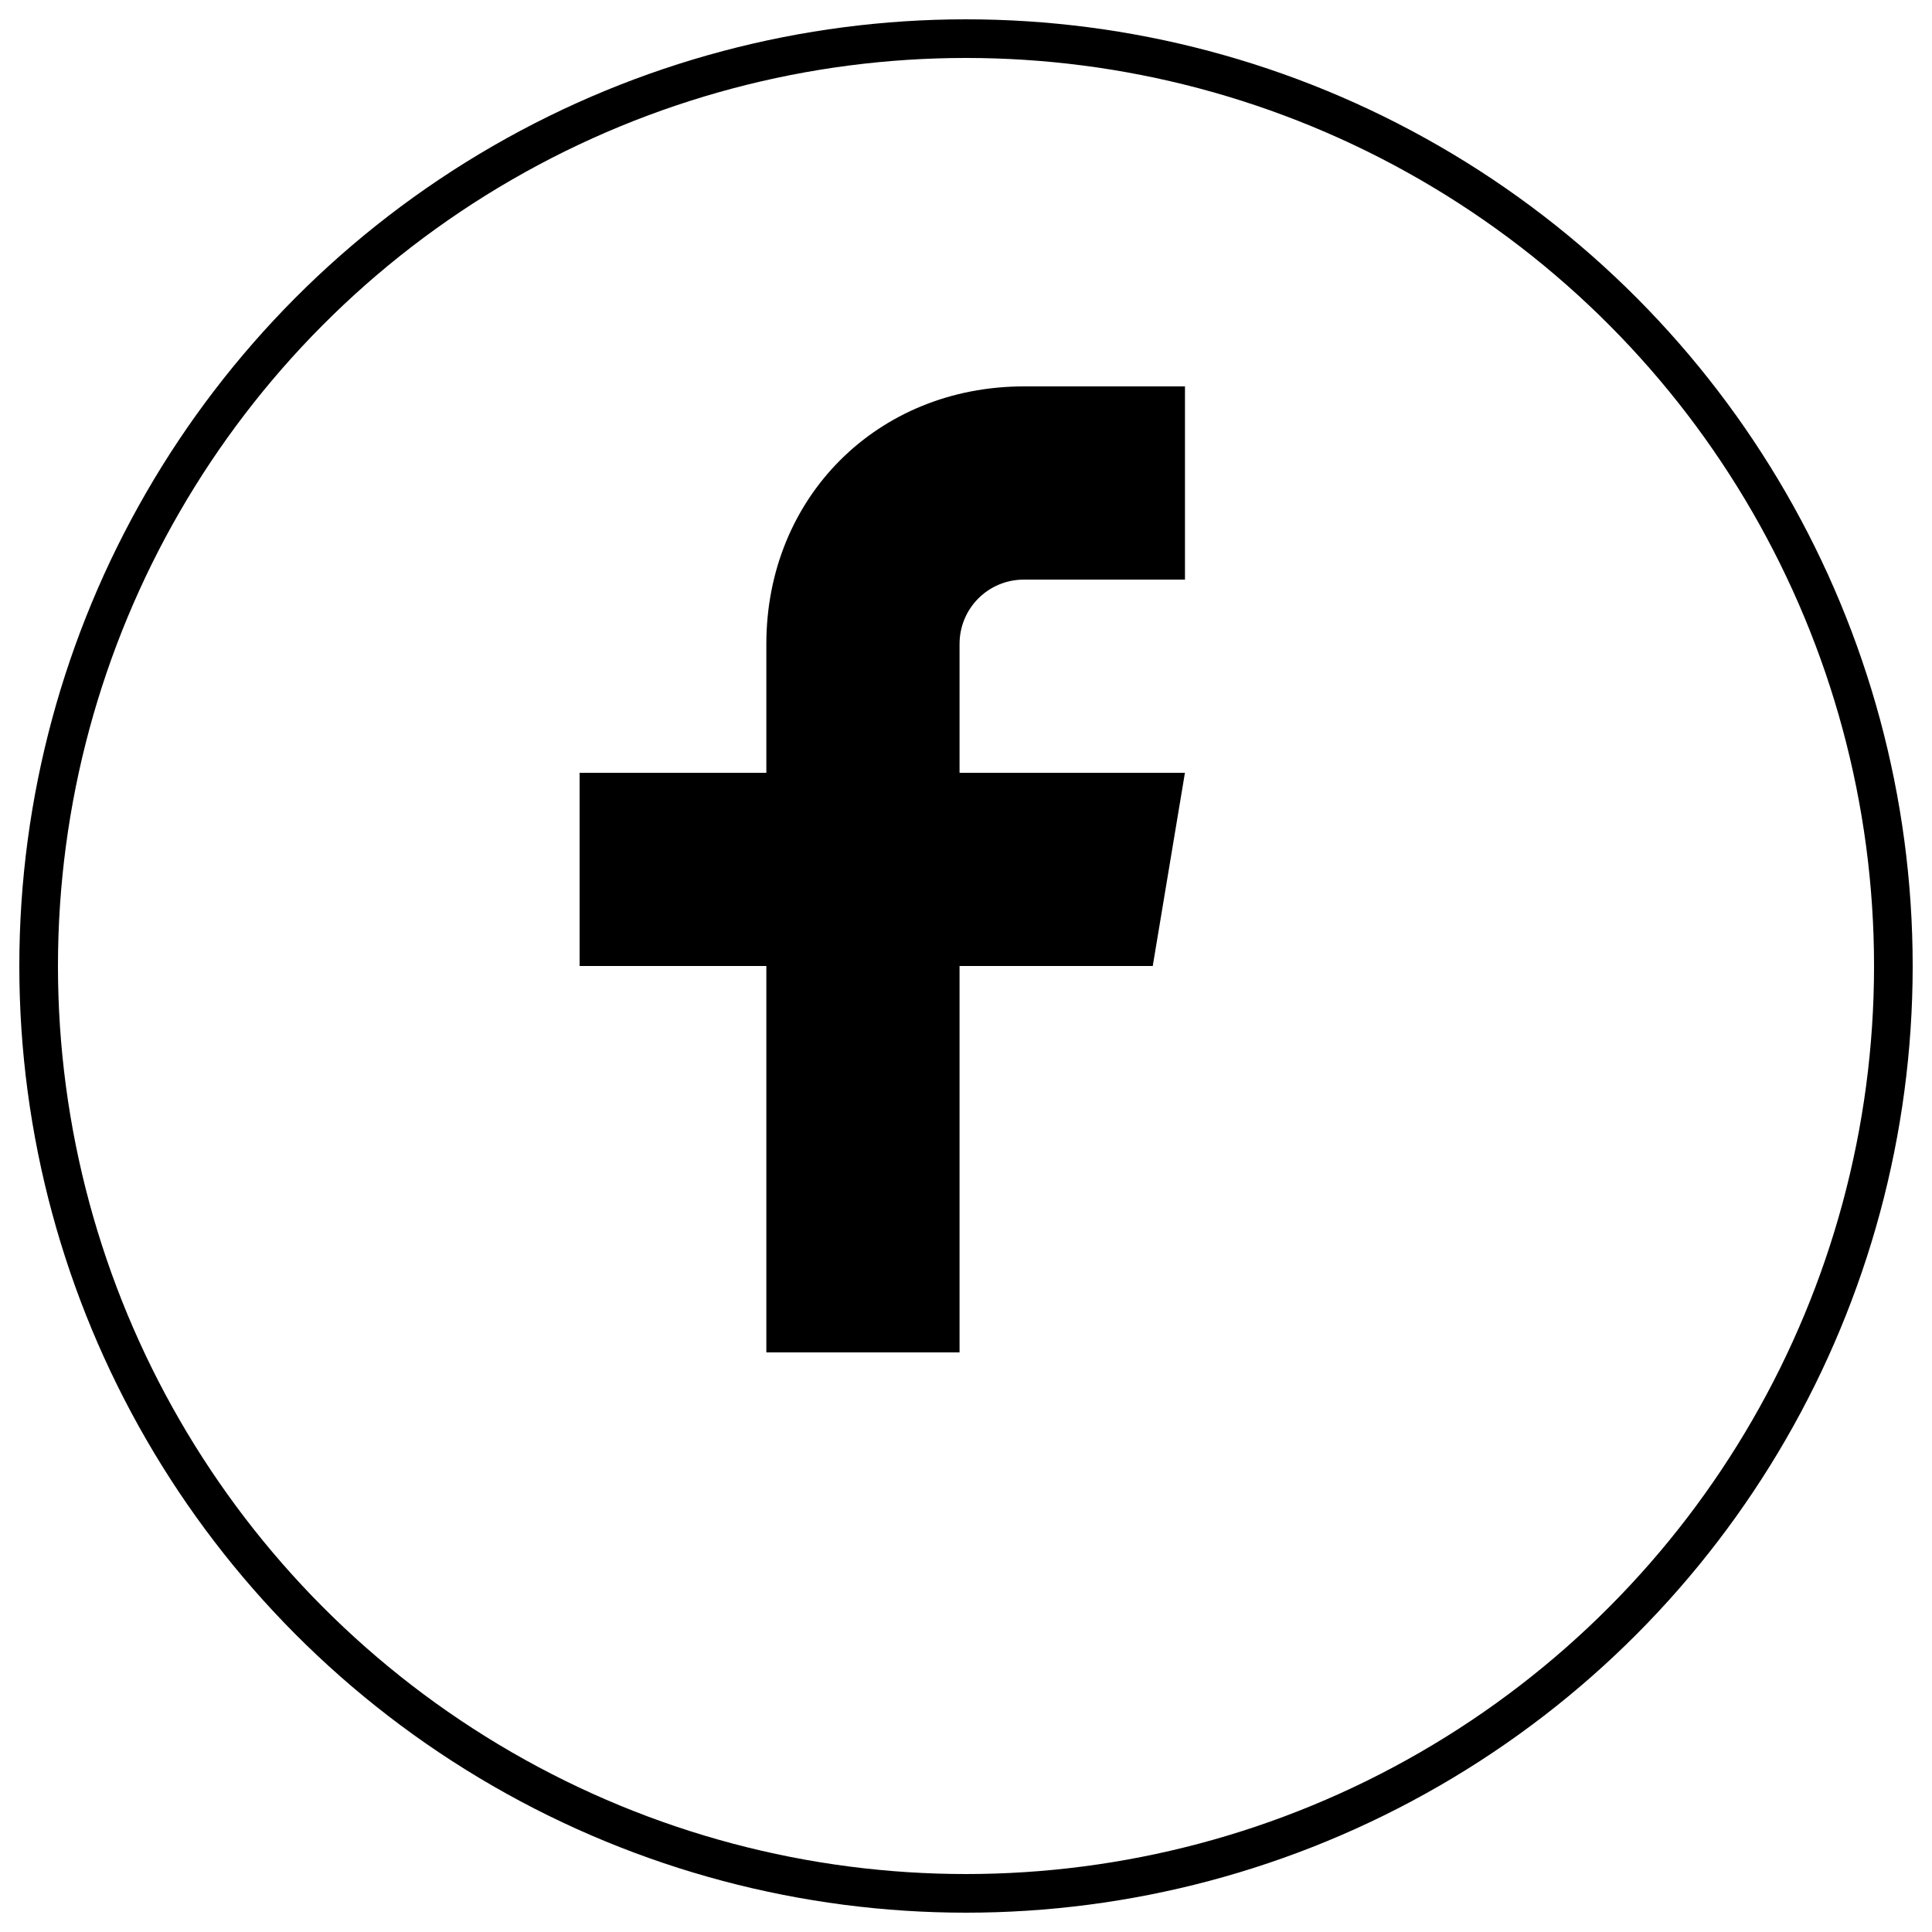
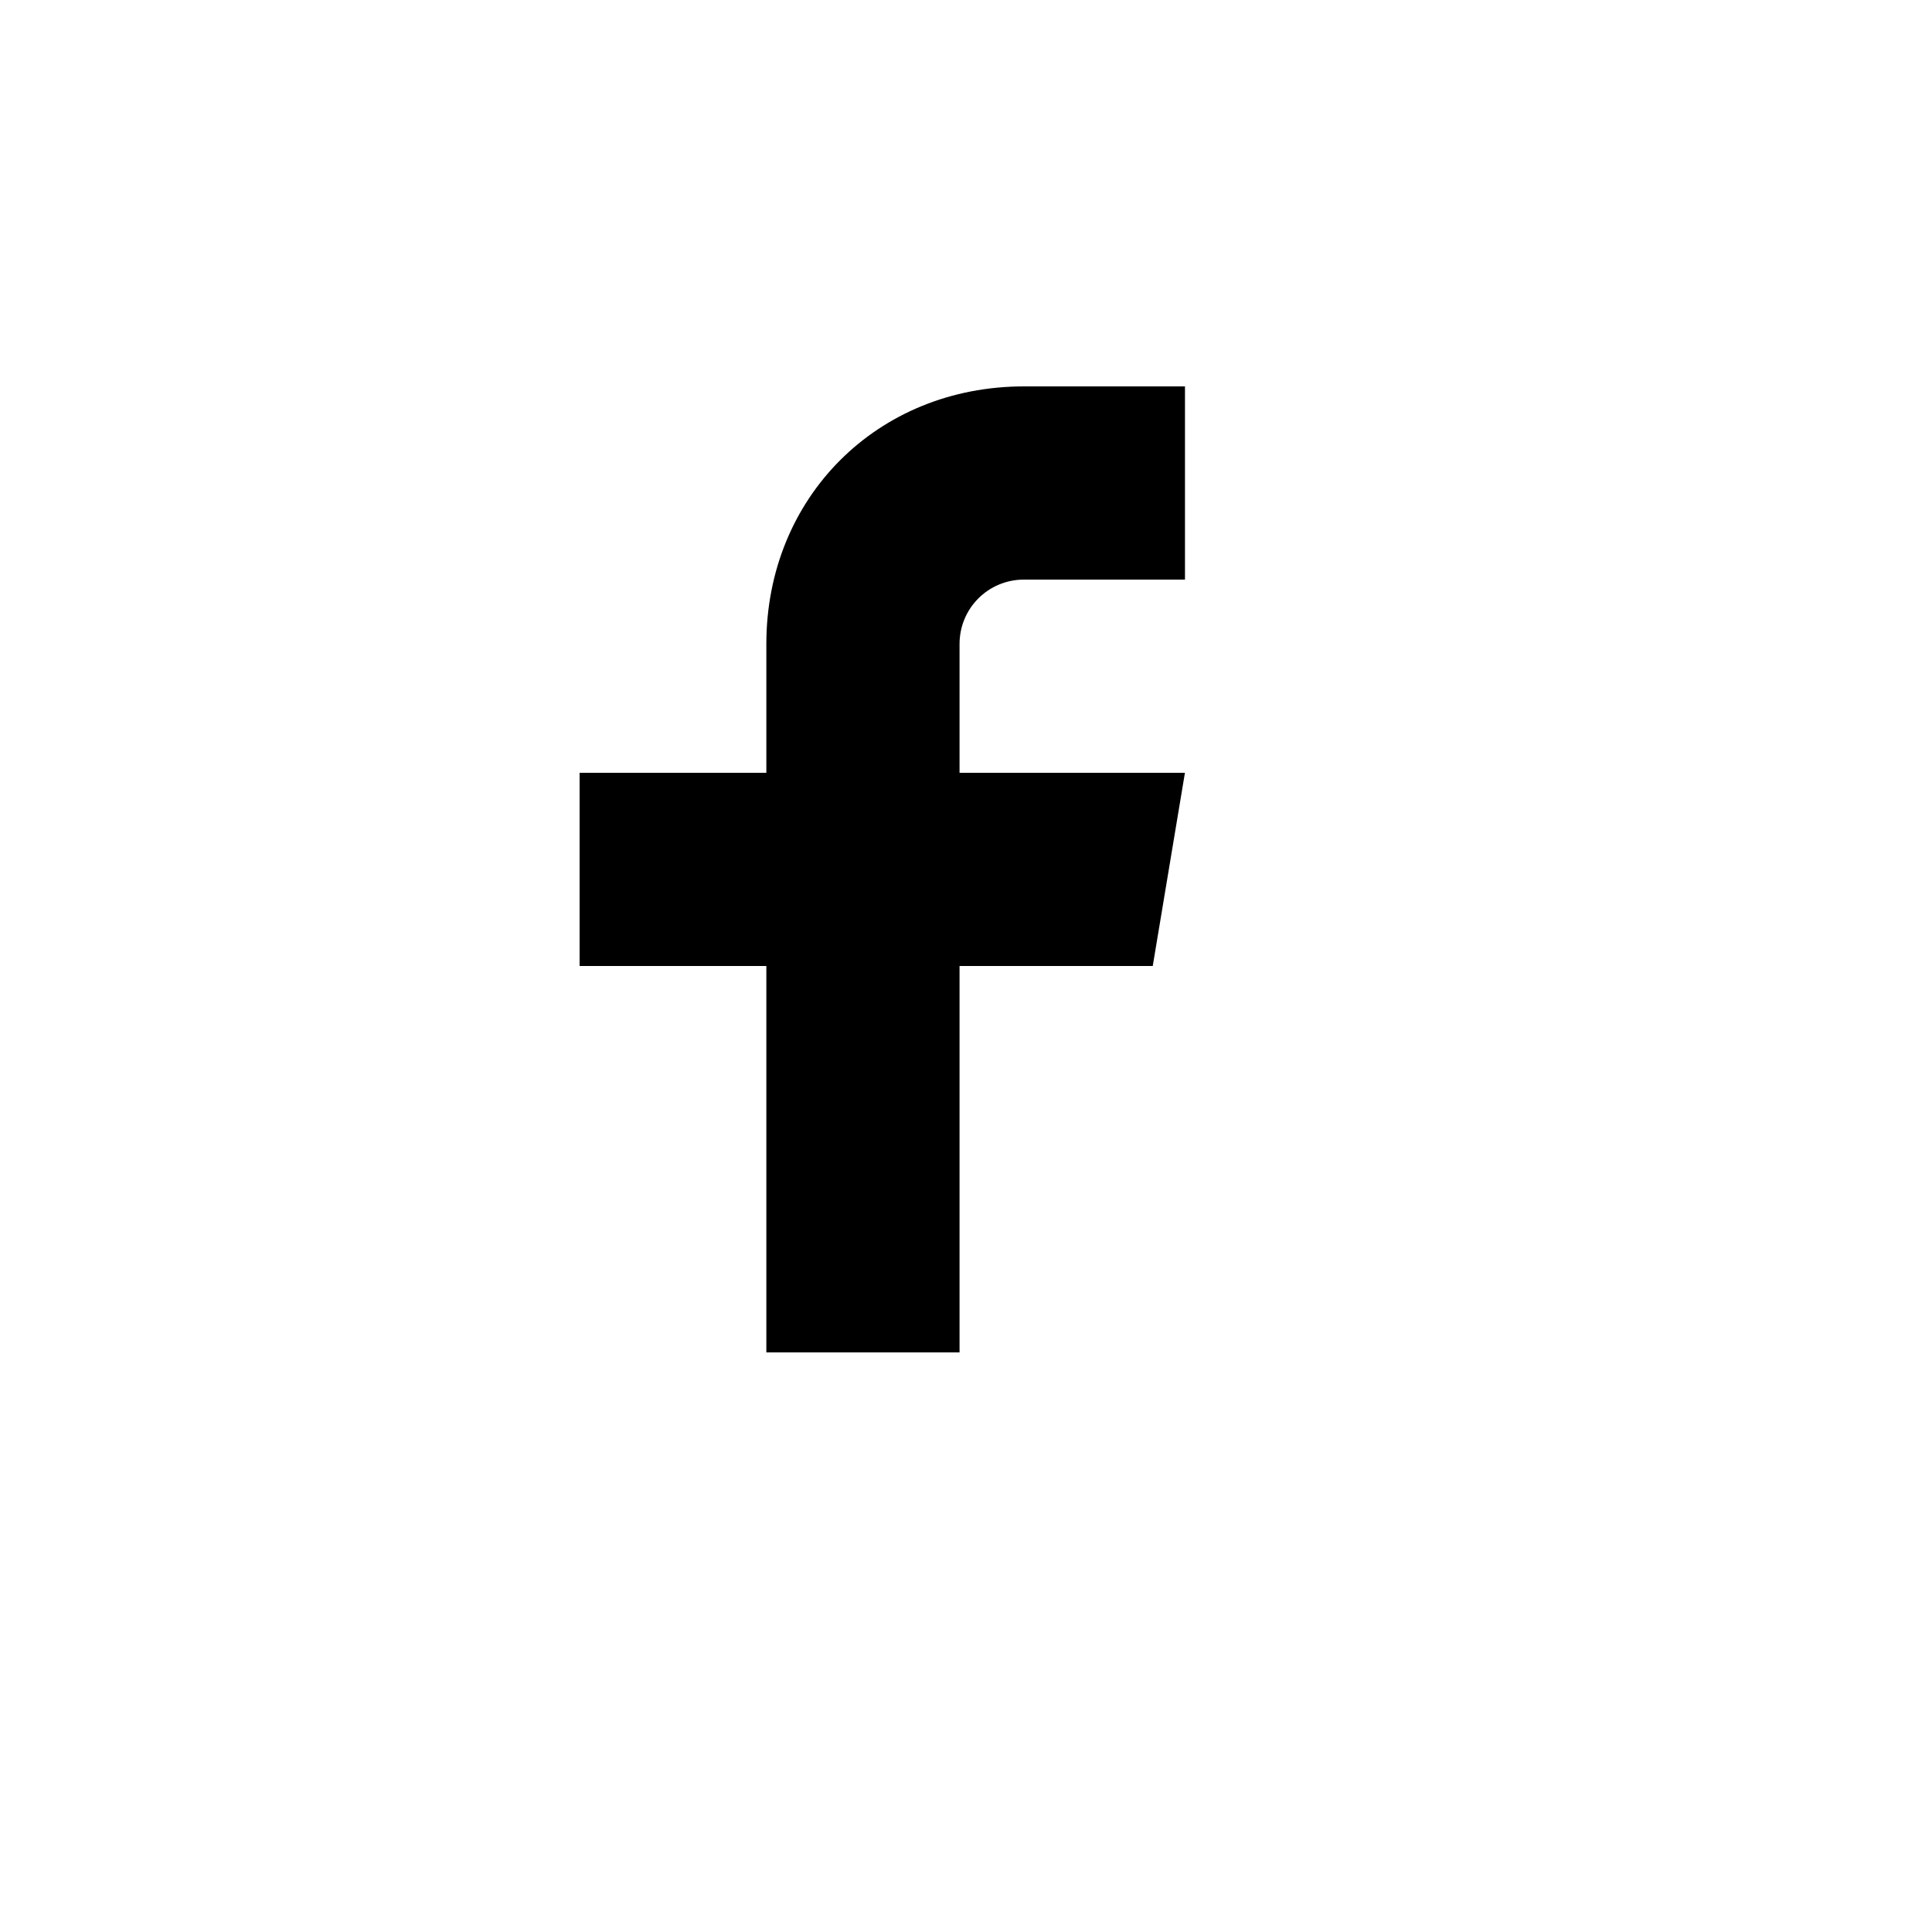
<svg xmlns="http://www.w3.org/2000/svg" width="50" height="50" viewBox="0 0 50 50" fill="none">
-   <circle cx="25" cy="25" r="24" stroke="black" stroke-width="1" fill="none" />
  <path fill="black" d="M26.5 15h4.167v-5H26.5c-3.796 0-6.667 2.872-6.667 6.667v3.333H15v5h4.833V35h5v-10h5l.833-5h-5.833v-3.333c0-.924.742-1.667 1.667-1.667z" />
</svg>